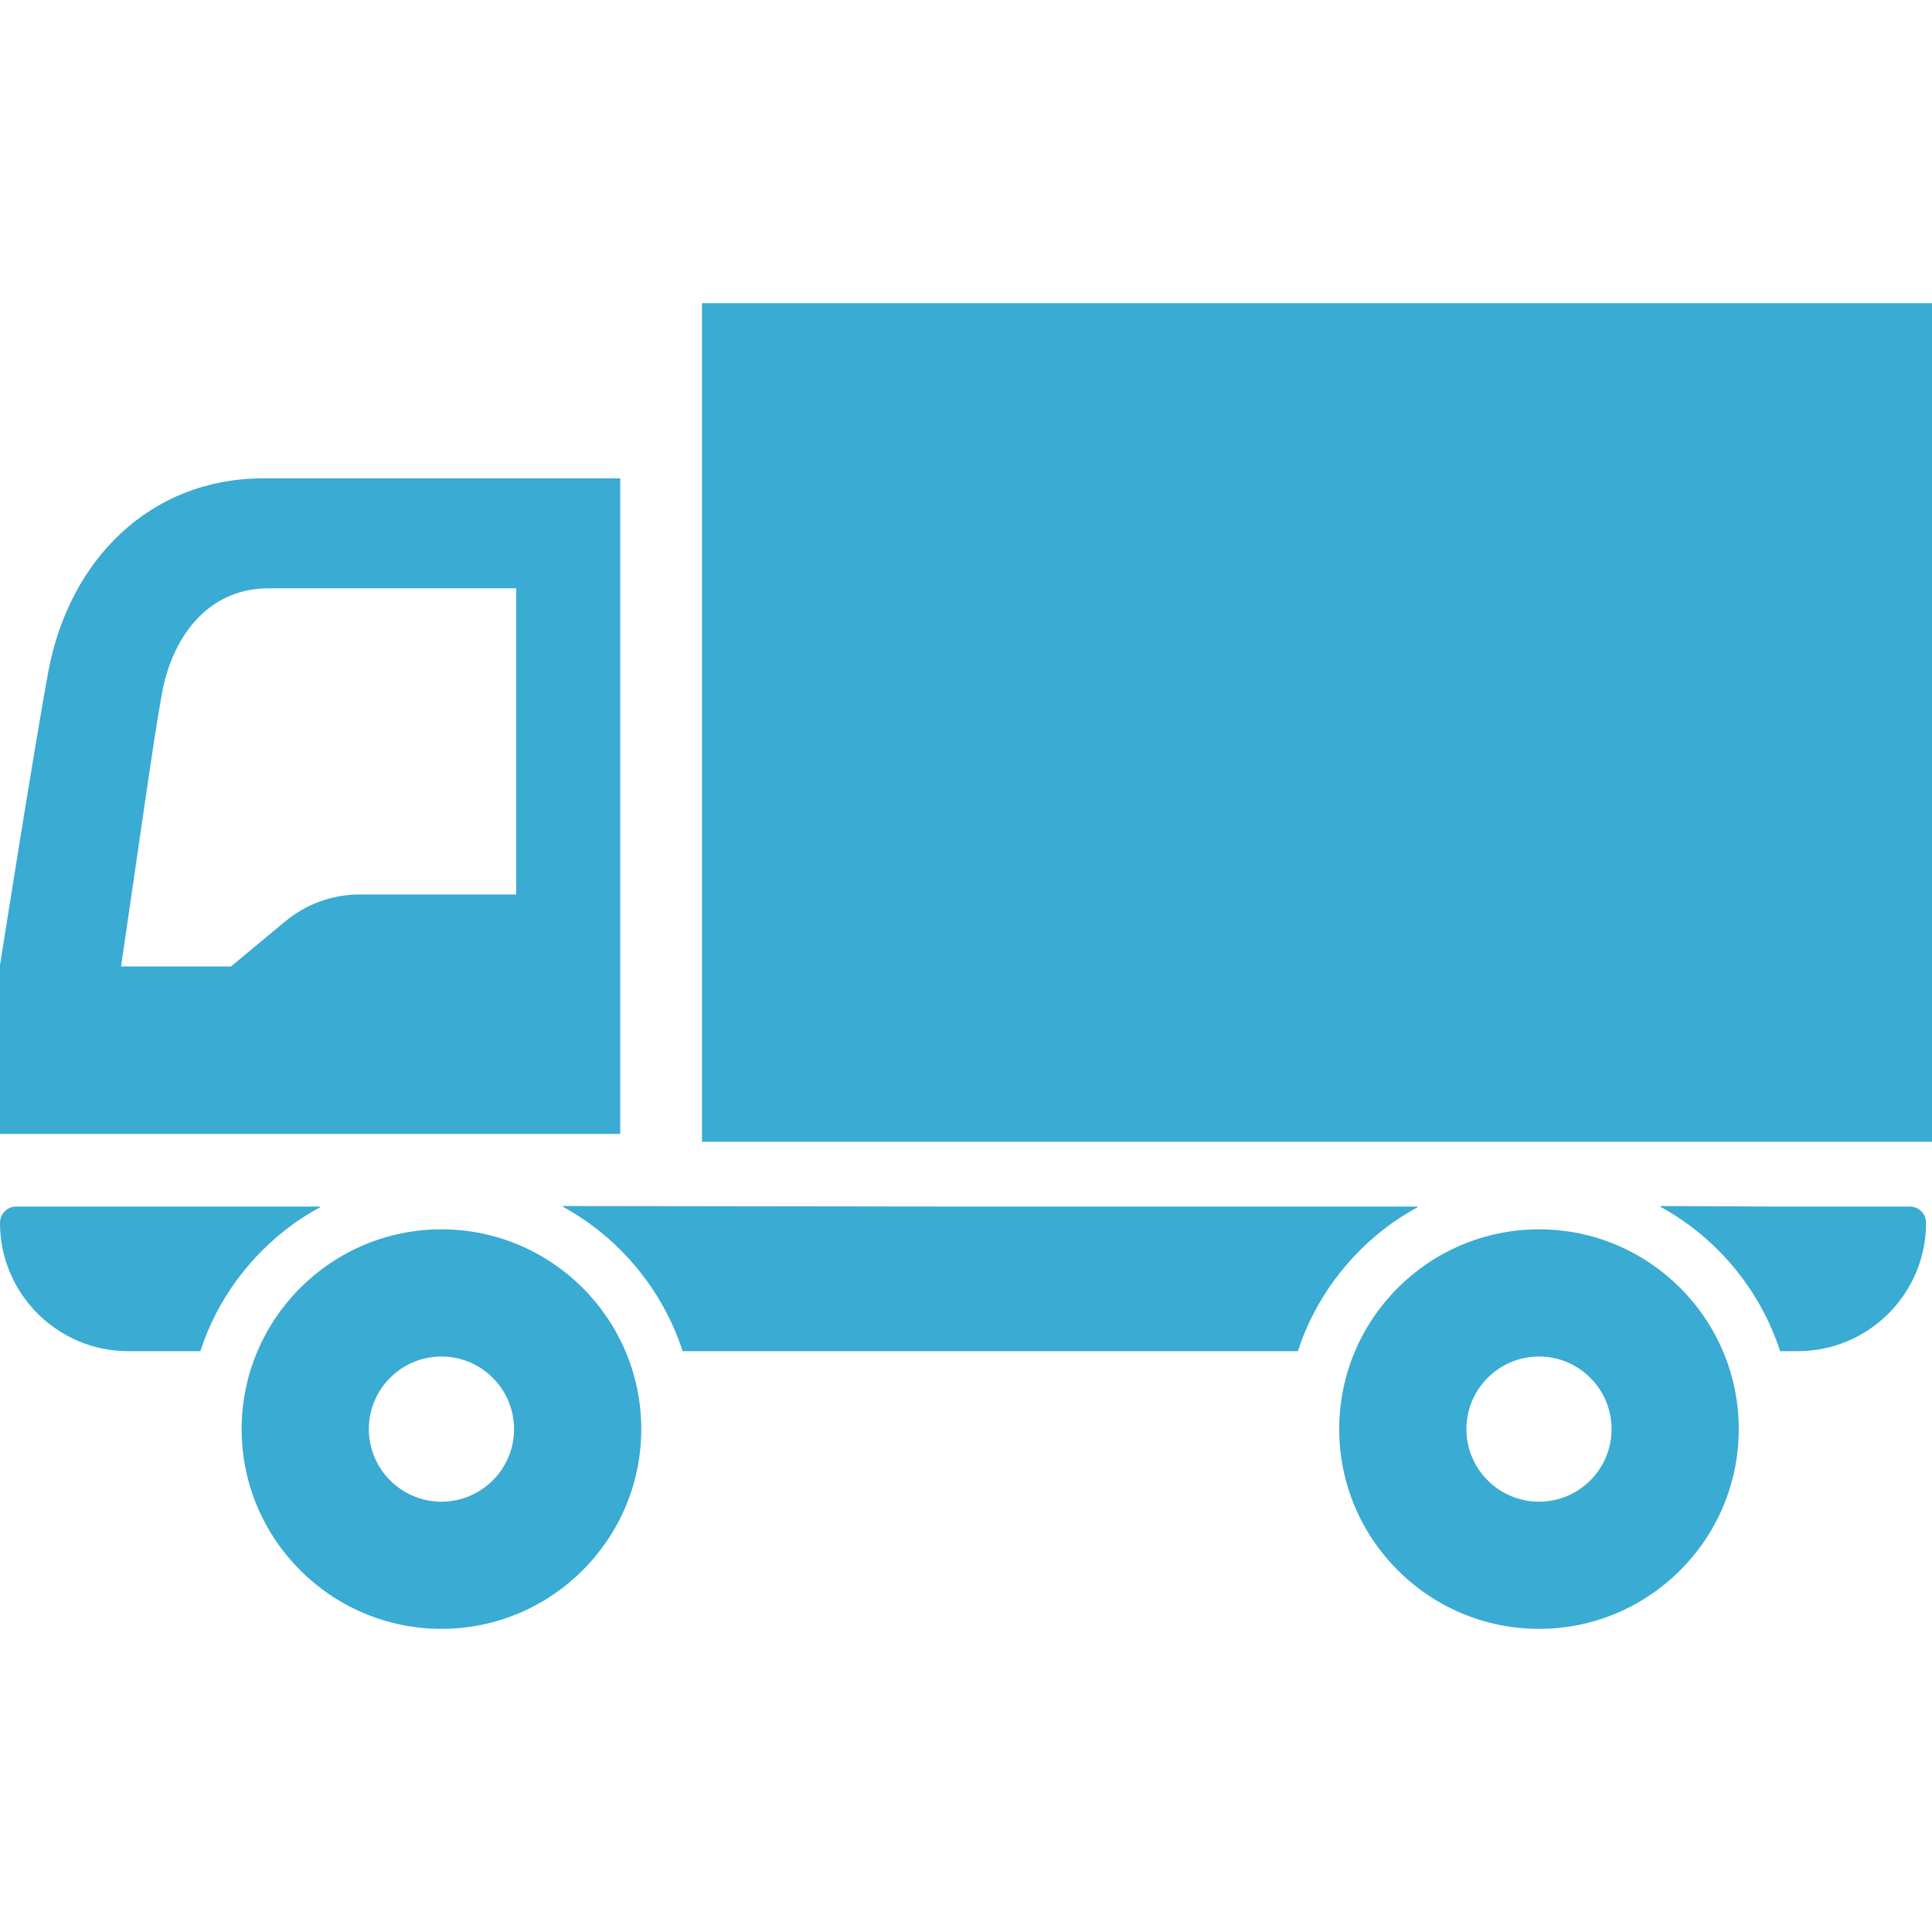
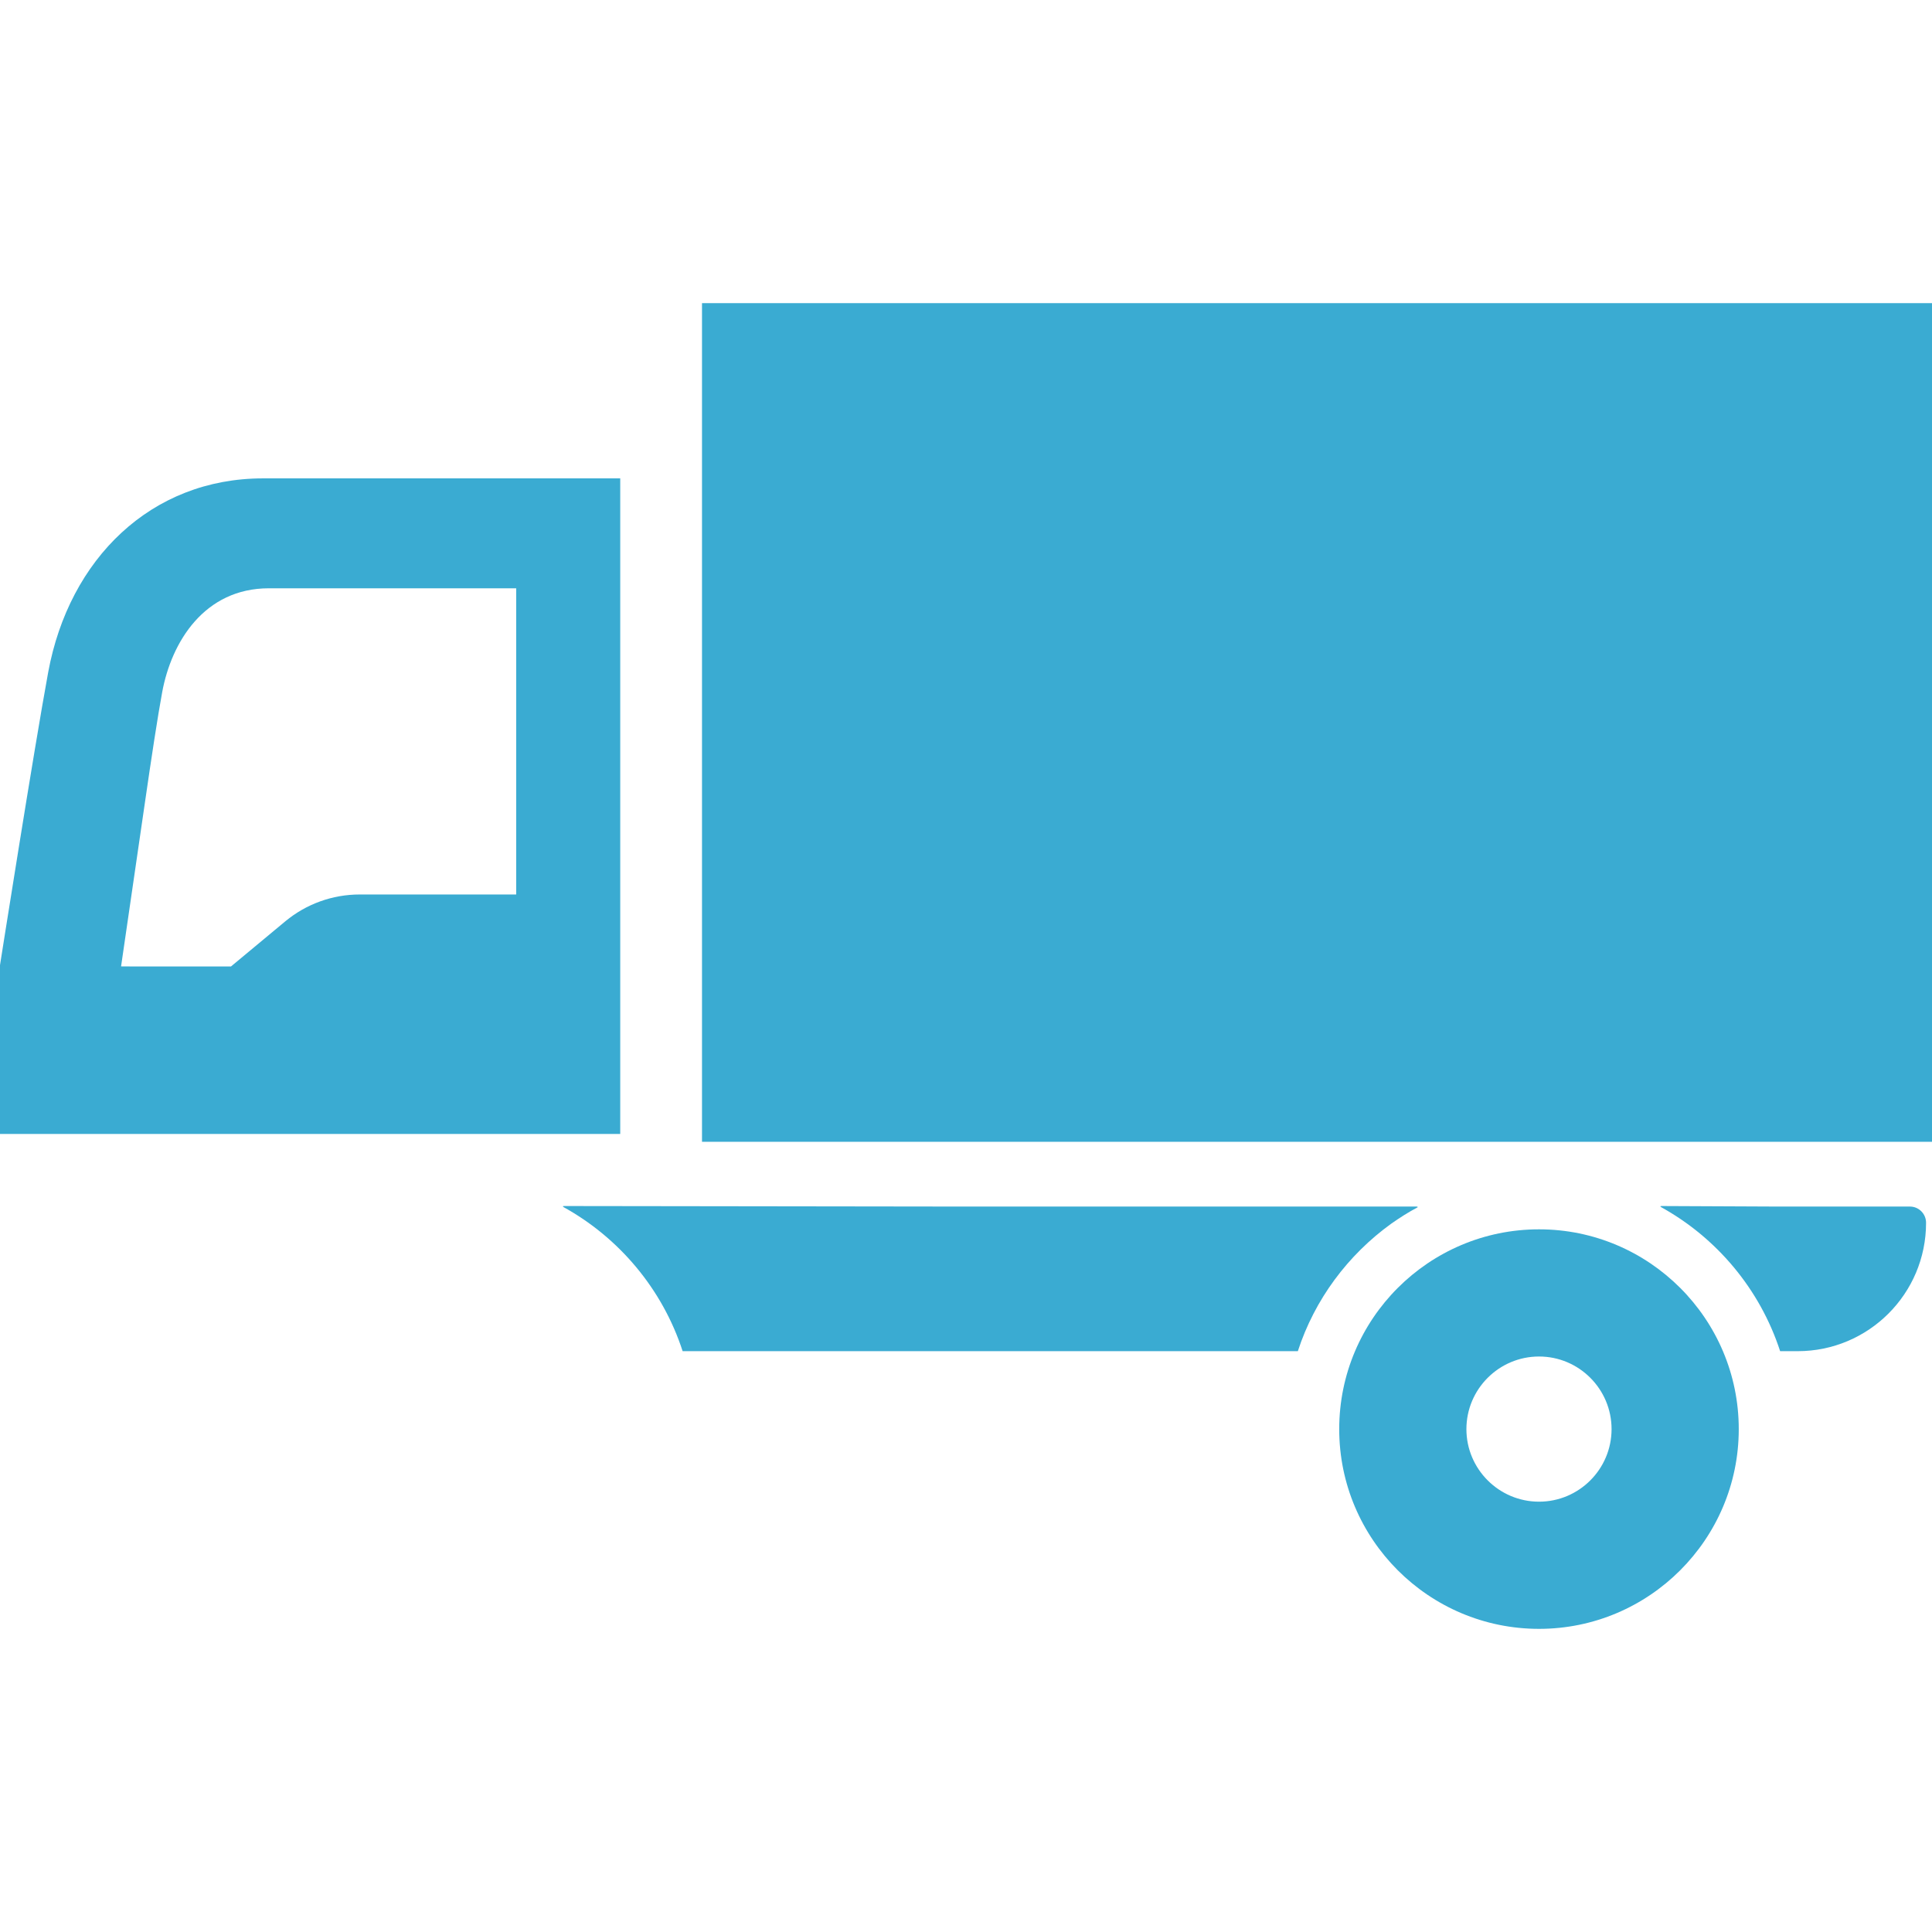
<svg xmlns="http://www.w3.org/2000/svg" version="1.1" id="_x31_0" x="0px" y="0px" viewBox="0 0 512 512" style="width: 256px; height: 256px; opacity: 1;" xml:space="preserve">
  <style type="text/css">
	.st0{fill:#374149;}
</style>
  <g>
    <path class="st0" d="M164.367,127.465v-0.527l0,0v-0.164H69.699c-29.629,0-51.371,21.266-56.926,51.371   C9.008,198.554,0,255.774,0,255.774v44.73h164.367V127.465z M136.797,237.047H95.313c-7.199,0-14.149,2.515-19.684,7.094   l-14.418,11.984H35.66l-3.574-0.023l6.258-42.984c1.77-12.231,3.476-23.446,4.64-29.688c2.454-13.316,11.172-27.527,28.274-27.527   h65.539V237.047z" style="fill: rgb(58, 171, 210);" />
-     <path class="st0" d="M77.82,324.297c2.266-1.586,4.602-3.086,7.086-4.386h-0.262c0.09-0.051,0.172-0.11,0.262-0.16H4.305   c-1.207,0-2.266,0.476-3.058,1.269C0.477,321.789,0,322.871,0,324.054c0,18.79,15.23,34.02,34.016,34.02h19.078   C57.539,344.34,66.348,332.582,77.82,324.297z" style="fill: rgb(58, 171, 210);" />
    <path class="st0" d="M368.68,324.297c2.262-1.586,4.594-3.086,7.074-4.386h-0.262c0.09-0.051,0.172-0.11,0.262-0.16H255.106   l-105.934-0.141c0.078,0.043,0.148,0.098,0.23,0.141h-0.309c14.938,8.175,26.465,21.867,31.813,38.324h163.035   C348.406,344.336,357.215,332.578,368.68,324.297z" style="fill: rgb(58, 171, 210);" />
    <path class="st0" d="M506.145,319.75h-35.211l-30.918-0.141c0.082,0.043,0.152,0.098,0.234,0.141h-0.309   c14.938,8.175,26.465,21.867,31.812,38.324h4.661c9.382,0,17.894-3.809,24.05-9.965c6.16-6.16,9.965-14.649,9.965-24.055   C510.43,321.684,508.516,319.75,506.145,319.75z" style="fill: rgb(58, 171, 210);" />
-     <path class="st0" d="M116.992,325.786c-29.191,0-52.953,23.738-52.953,52.949c0,29.191,23.762,52.93,52.953,52.93   c29.188,0,52.95-23.738,52.95-52.93C169.942,349.523,146.18,325.786,116.992,325.786z M116.992,397.961   c-10.613,0-19.246-8.637-19.246-19.226c0-10.61,8.633-19.246,19.246-19.246c10.61,0,19.242,8.637,19.242,19.246   C136.234,389.324,127.602,397.961,116.992,397.961z" style="fill: rgb(58, 171, 210);" />
    <path class="st0" d="M407.859,325.786c-29.21,0-52.953,23.738-52.953,52.949c0,29.191,23.742,52.93,52.953,52.93   c29.188,0,52.93-23.738,52.93-52.93C460.789,349.523,437.047,325.786,407.859,325.786z M407.859,397.961   c-10.613,0-19.246-8.637-19.246-19.226c0-10.61,8.633-19.246,19.246-19.246c10.61,0,19.223,8.637,19.223,19.246   C427.082,389.324,418.469,397.961,407.859,397.961z" style="fill: rgb(58, 171, 210);" />
    <polygon class="st0" points="512,80.5 512,80.5 512,80.336 186.039,80.336 186.039,301.75 186.039,302.426 186.039,302.426    186.039,302.586 512,302.586 512,81.176  " style="fill: rgb(58, 171, 210);" />
  </g>
</svg>